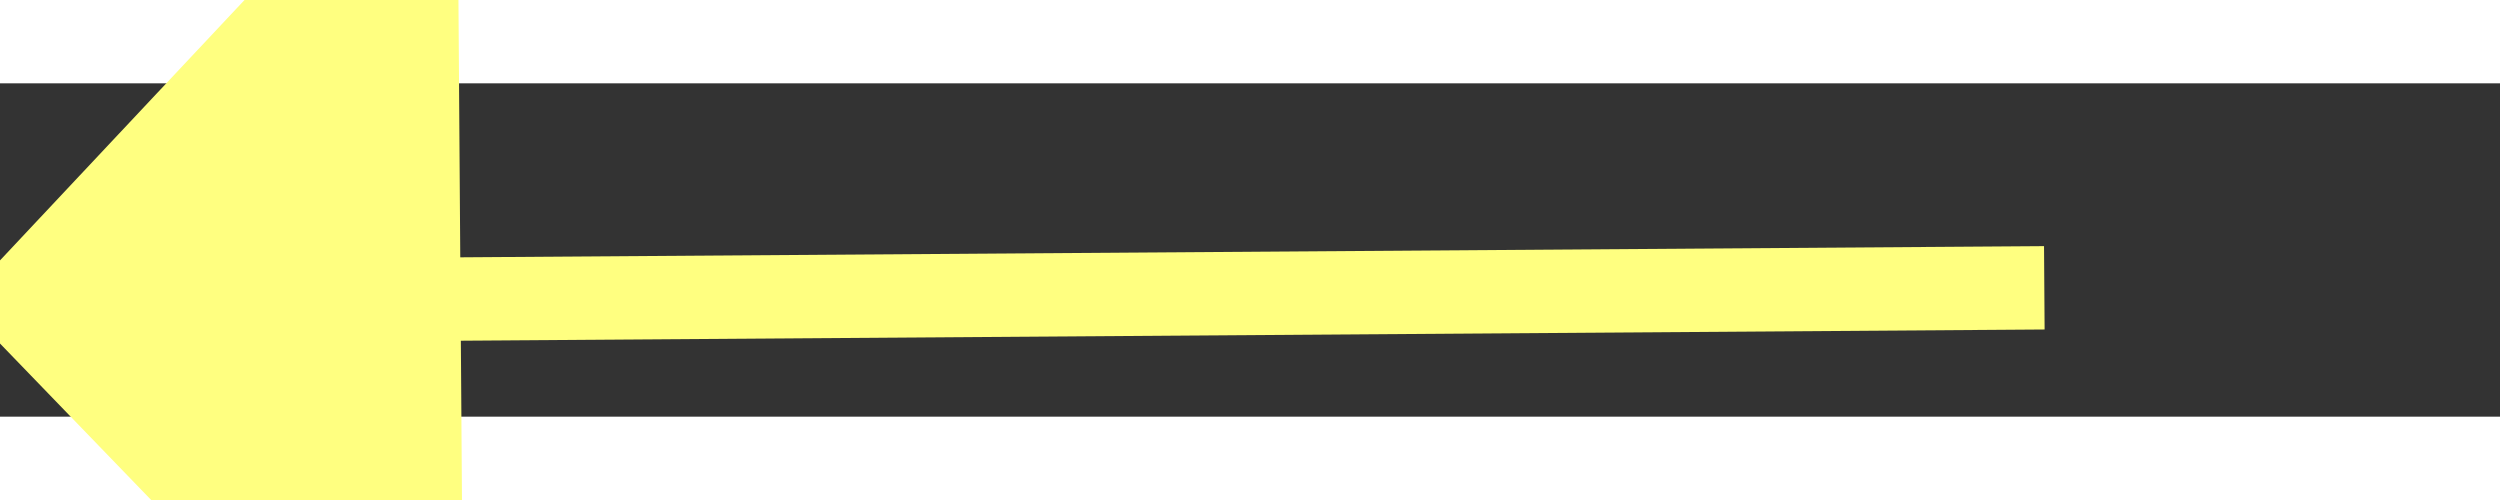
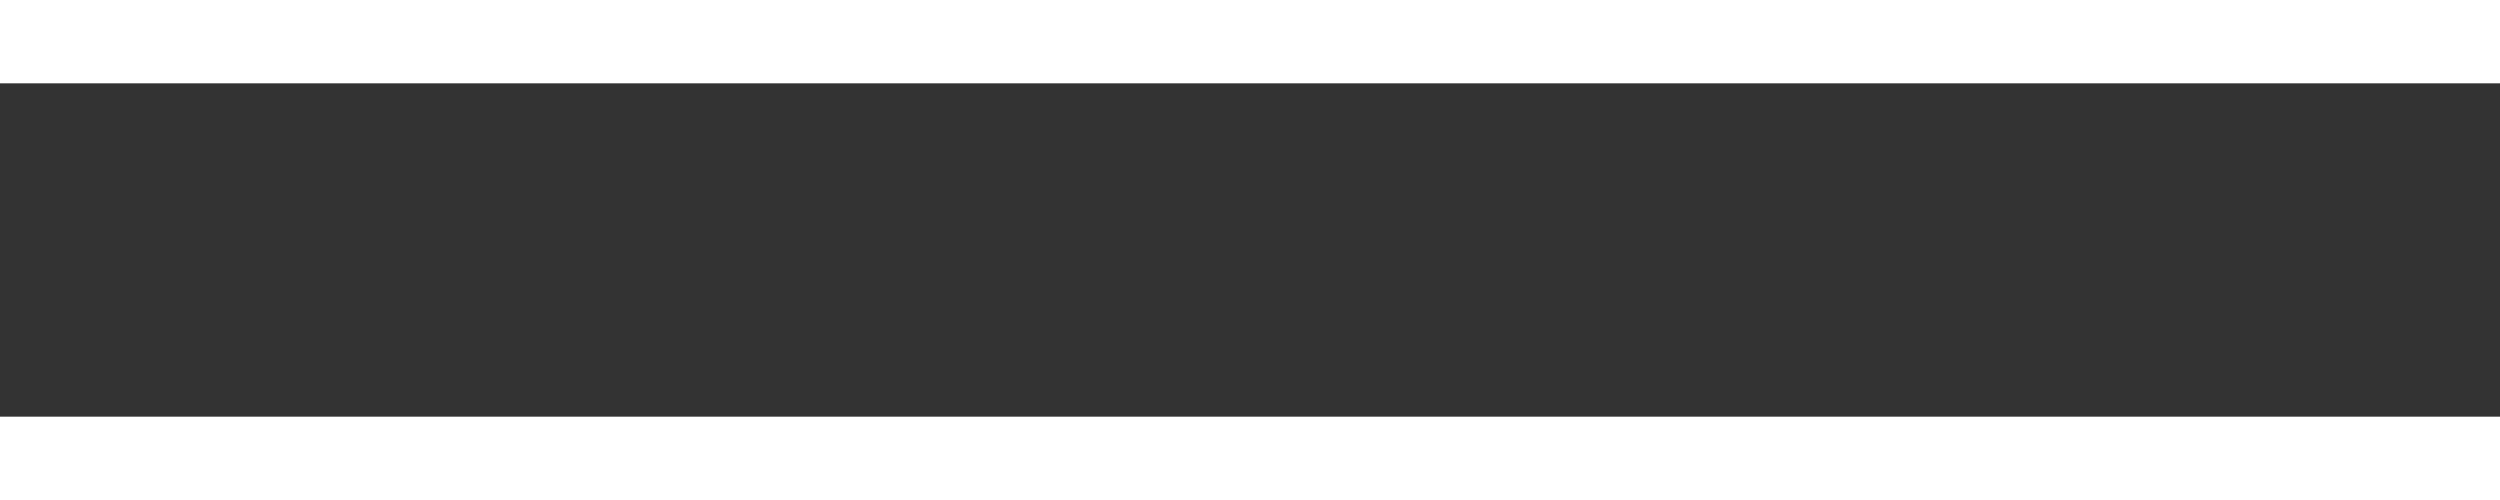
<svg xmlns="http://www.w3.org/2000/svg" version="1.1" width="30px" height="6px" preserveAspectRatio="xMinYMid meet" viewBox="944 4279  30 4">
  <rect x="944" y="4279" width="30" height="4" fill="#333333" stroke="none" />
  <g transform="matrix(-0.985 0.174 -0.174 -0.985 2646.818 8330.433 )">
-     <path d="M 952 4274.2  L 946 4280.5  L 952 4286.8  L 952 4274.2  Z " fill-rule="nonzero" fill="#ffff80" stroke="none" transform="matrix(-0.986 -0.167 0.167 -0.986 1190.677 8660.853 )" />
-     <path d="M 951 4280.5  L 971 4280.5  " stroke-width="1" stroke="#ffff80" fill="none" transform="matrix(-0.986 -0.167 0.167 -0.986 1190.677 8660.853 )" />
+     <path d="M 952 4274.2  L 952 4286.8  L 952 4274.2  Z " fill-rule="nonzero" fill="#ffff80" stroke="none" transform="matrix(-0.986 -0.167 0.167 -0.986 1190.677 8660.853 )" />
  </g>
</svg>